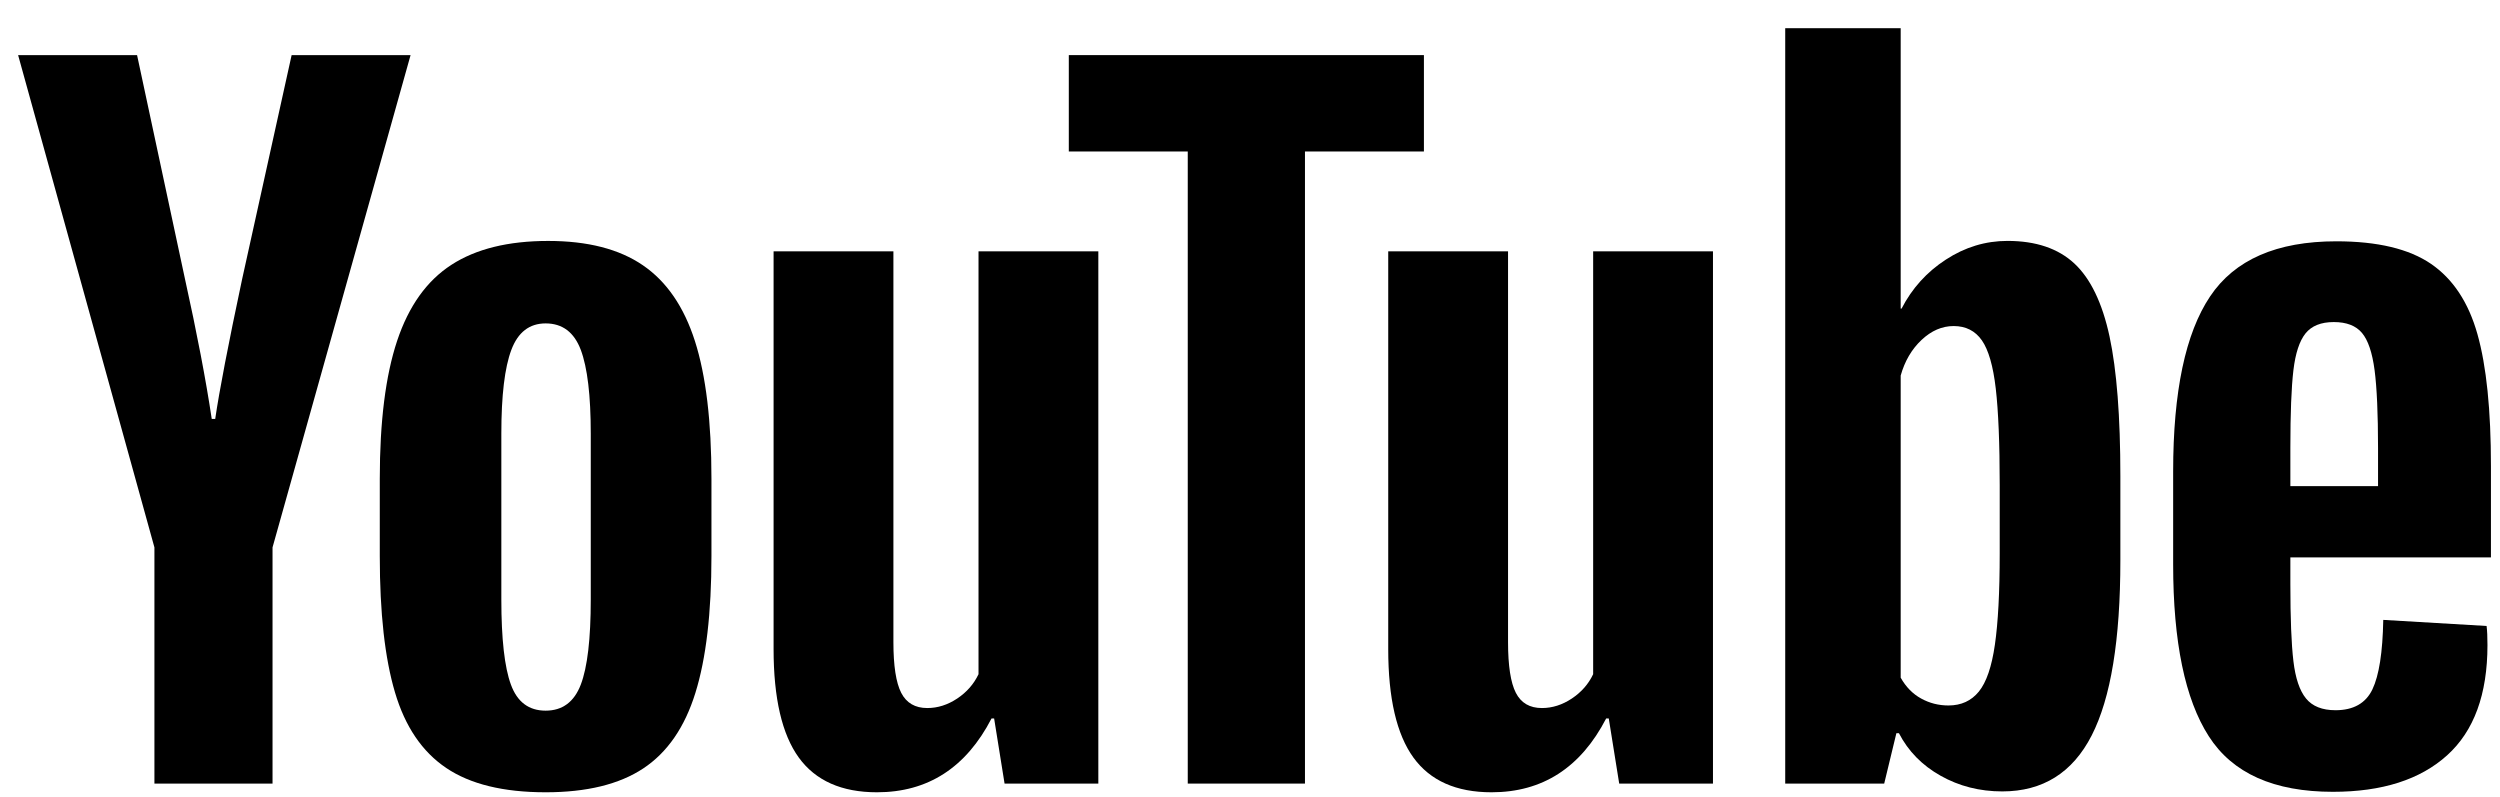
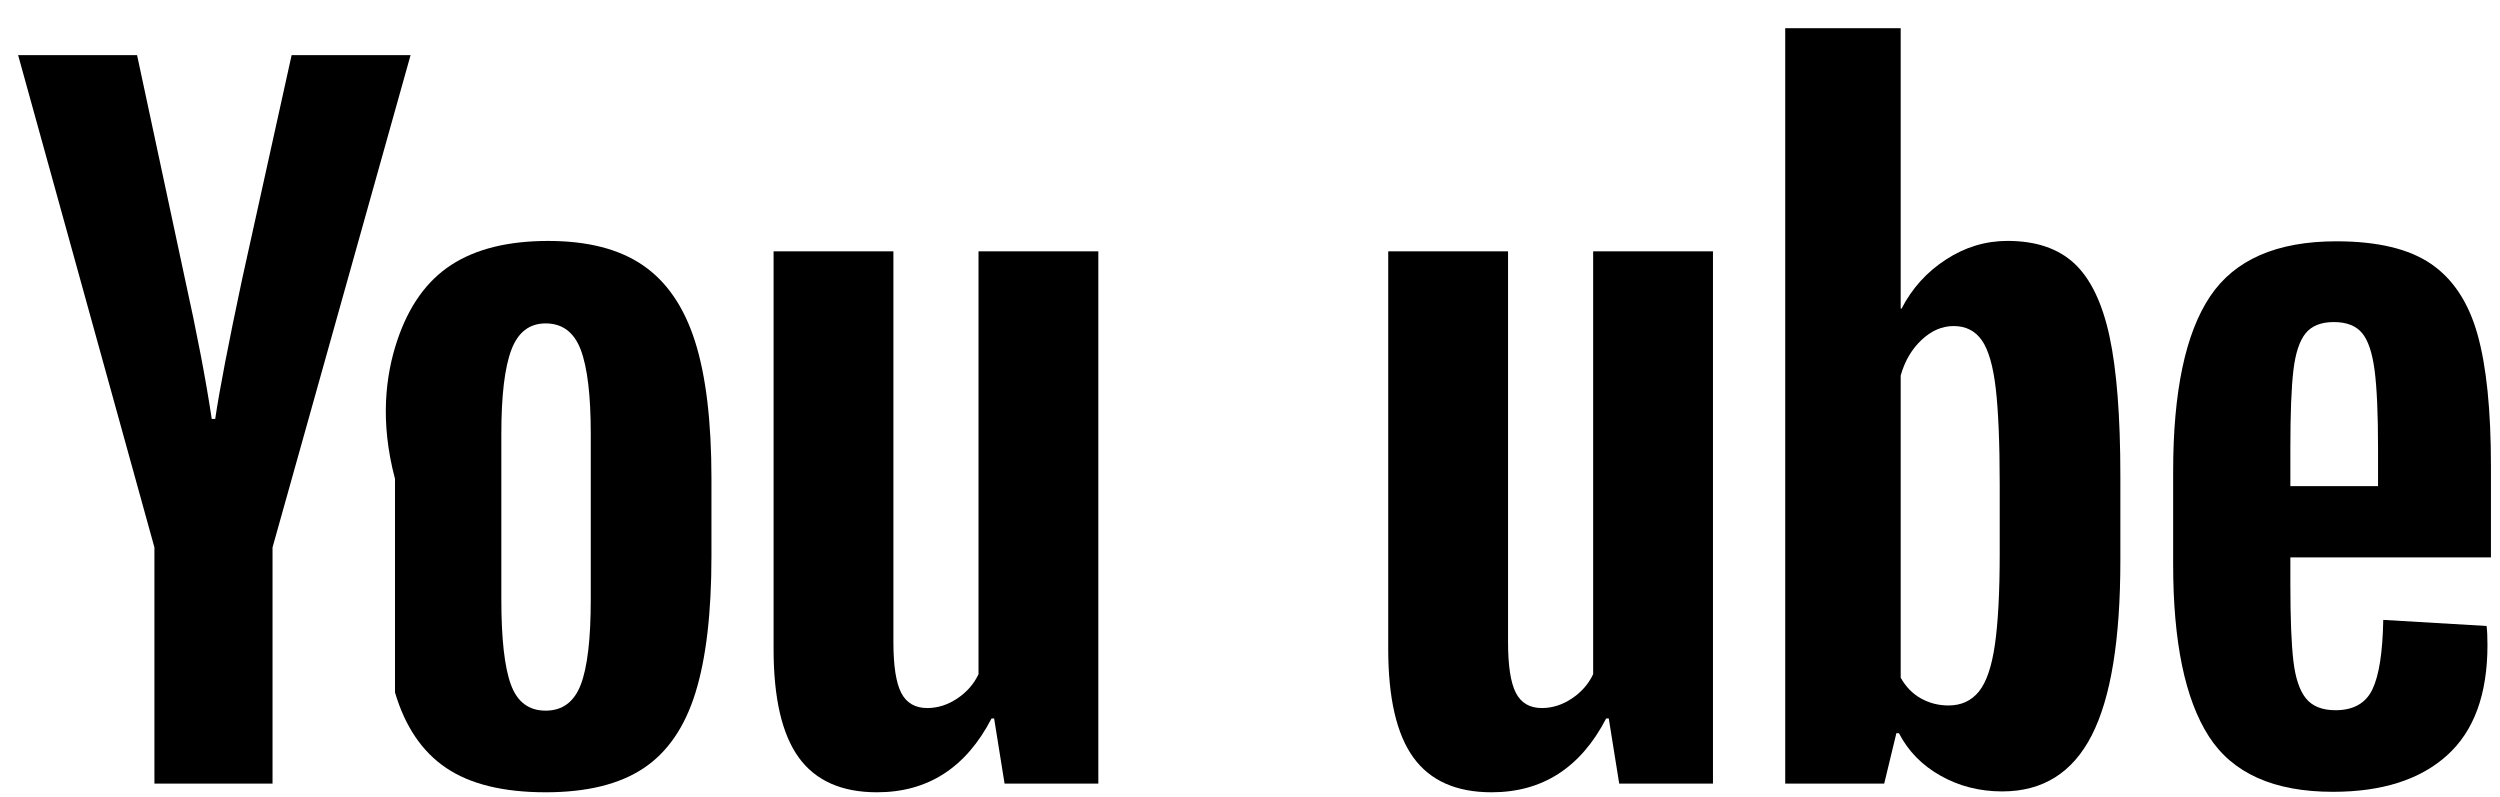
<svg xmlns="http://www.w3.org/2000/svg" width="69" height="22" viewBox="0 0 69 22" fill="none">
  <path fill-rule="evenodd" clip-rule="evenodd" d="M57.252 7.272C57.699 7.688 58.023 8.359 58.223 9.285C58.422 10.212 58.522 11.498 58.522 13.144V15.468C58.522 17.657 58.259 19.266 57.731 20.297C57.204 21.327 56.381 21.843 55.263 21.843C54.64 21.843 54.073 21.699 53.562 21.411C53.05 21.124 52.667 20.732 52.411 20.237H52.34L52.004 21.627H49.272V0.778H52.459L52.459 8.518H52.483C52.771 7.959 53.178 7.508 53.706 7.165C54.233 6.821 54.8 6.649 55.407 6.649C56.19 6.649 56.805 6.857 57.252 7.272ZM55.059 17.794C55.147 17.187 55.192 16.348 55.192 15.277V13.384C55.192 12.234 55.155 11.347 55.083 10.724C55.011 10.101 54.883 9.658 54.7 9.394C54.516 9.131 54.257 8.999 53.921 8.999C53.601 8.999 53.306 9.127 53.035 9.382C52.763 9.638 52.571 9.966 52.459 10.365V18.704C52.603 18.96 52.791 19.152 53.023 19.279C53.254 19.407 53.506 19.471 53.778 19.471C54.129 19.471 54.408 19.343 54.616 19.088C54.824 18.832 54.972 18.401 55.059 17.794Z" fill="black" />
  <path d="M0.5 1.521L4.262 15.108V21.627H7.522V15.108L11.332 1.521H8.049L6.683 7.703C6.299 9.509 6.052 10.795 5.94 11.562H5.844C5.684 10.492 5.437 9.198 5.101 7.679L3.783 1.521H0.5Z" fill="black" />
-   <path fill-rule="evenodd" clip-rule="evenodd" d="M12.316 21.196C11.652 20.749 11.181 20.054 10.902 19.111C10.622 18.169 10.482 16.914 10.482 15.349V13.216C10.482 11.634 10.642 10.364 10.961 9.406C11.281 8.447 11.78 7.748 12.459 7.309C13.138 6.869 14.029 6.65 15.131 6.65C16.218 6.65 17.088 6.873 17.743 7.321C18.398 7.768 18.878 8.467 19.181 9.417C19.485 10.368 19.636 11.634 19.636 13.216V15.349C19.636 16.914 19.489 18.173 19.193 19.123C18.898 20.074 18.418 20.769 17.755 21.208C17.092 21.647 16.194 21.867 15.059 21.867C13.893 21.867 12.978 21.643 12.316 21.196ZM16.03 18.895C16.213 18.416 16.305 17.633 16.305 16.547V11.97C16.305 10.915 16.213 10.145 16.03 9.657C15.846 9.17 15.523 8.926 15.059 8.926C14.612 8.926 14.296 9.17 14.113 9.657C13.929 10.145 13.837 10.915 13.837 11.97V16.547C13.837 17.633 13.925 18.416 14.101 18.895C14.276 19.375 14.596 19.614 15.059 19.614C15.523 19.614 15.846 19.375 16.03 18.895Z" fill="black" />
+   <path fill-rule="evenodd" clip-rule="evenodd" d="M12.316 21.196C11.652 20.749 11.181 20.054 10.902 19.111V13.216C10.482 11.634 10.642 10.364 10.961 9.406C11.281 8.447 11.78 7.748 12.459 7.309C13.138 6.869 14.029 6.65 15.131 6.65C16.218 6.65 17.088 6.873 17.743 7.321C18.398 7.768 18.878 8.467 19.181 9.417C19.485 10.368 19.636 11.634 19.636 13.216V15.349C19.636 16.914 19.489 18.173 19.193 19.123C18.898 20.074 18.418 20.769 17.755 21.208C17.092 21.647 16.194 21.867 15.059 21.867C13.893 21.867 12.978 21.643 12.316 21.196ZM16.03 18.895C16.213 18.416 16.305 17.633 16.305 16.547V11.97C16.305 10.915 16.213 10.145 16.03 9.657C15.846 9.17 15.523 8.926 15.059 8.926C14.612 8.926 14.296 9.17 14.113 9.657C13.929 10.145 13.837 10.915 13.837 11.97V16.547C13.837 17.633 13.925 18.416 14.101 18.895C14.276 19.375 14.596 19.614 15.059 19.614C15.523 19.614 15.846 19.375 16.03 18.895Z" fill="black" />
  <path fill-rule="evenodd" clip-rule="evenodd" d="M63.214 15.384V16.126C63.214 17.069 63.242 17.776 63.298 18.247C63.354 18.718 63.469 19.062 63.646 19.278C63.821 19.493 64.092 19.602 64.46 19.602C64.955 19.602 65.295 19.41 65.479 19.026C65.662 18.643 65.762 18.004 65.778 17.109L68.63 17.277C68.646 17.405 68.654 17.58 68.654 17.804C68.654 19.162 68.283 20.177 67.54 20.847C66.797 21.518 65.746 21.854 64.388 21.854C62.759 21.854 61.617 21.343 60.962 20.32C60.306 19.298 59.979 17.716 59.979 15.575V13.011C59.979 10.806 60.318 9.197 60.998 8.182C61.676 7.168 62.839 6.66 64.484 6.66C65.618 6.66 66.489 6.868 67.096 7.283C67.703 7.699 68.131 8.346 68.378 9.225C68.626 10.103 68.75 11.318 68.75 12.867V15.384H63.214ZM63.633 9.201C63.466 9.409 63.354 9.748 63.298 10.219C63.242 10.69 63.214 11.405 63.214 12.364V13.418H65.634V12.364C65.634 11.421 65.602 10.706 65.539 10.219C65.475 9.732 65.359 9.389 65.191 9.189C65.023 8.989 64.764 8.889 64.412 8.889C64.061 8.889 63.801 8.993 63.633 9.201Z" fill="black" />
  <path d="M30.314 6.937V21.627H27.726L27.438 19.83H27.366C26.663 21.188 25.609 21.867 24.203 21.867C23.229 21.867 22.51 21.547 22.046 20.908C21.583 20.269 21.351 19.27 21.351 17.913V6.937H24.658V17.721C24.658 18.376 24.73 18.843 24.874 19.123C25.018 19.403 25.258 19.542 25.593 19.542C25.881 19.542 26.156 19.454 26.42 19.279C26.683 19.103 26.879 18.879 27.007 18.608V6.937H30.314Z" fill="black" />
  <path d="M47.278 21.627V6.937H43.971V18.608C43.843 18.879 43.647 19.103 43.383 19.279C43.12 19.454 42.844 19.542 42.557 19.542C42.221 19.542 41.982 19.403 41.838 19.123C41.694 18.843 41.622 18.376 41.622 17.721V6.937H38.315V17.913C38.315 19.27 38.547 20.269 39.01 20.908C39.473 21.547 40.192 21.867 41.167 21.867C42.572 21.867 43.627 21.188 44.33 19.83H44.402L44.69 21.627H47.278Z" fill="black" />
-   <path d="M39.3 4.181H36.017V21.627H32.782V4.181H29.499V1.521H39.3V4.181Z" fill="black" />
</svg>